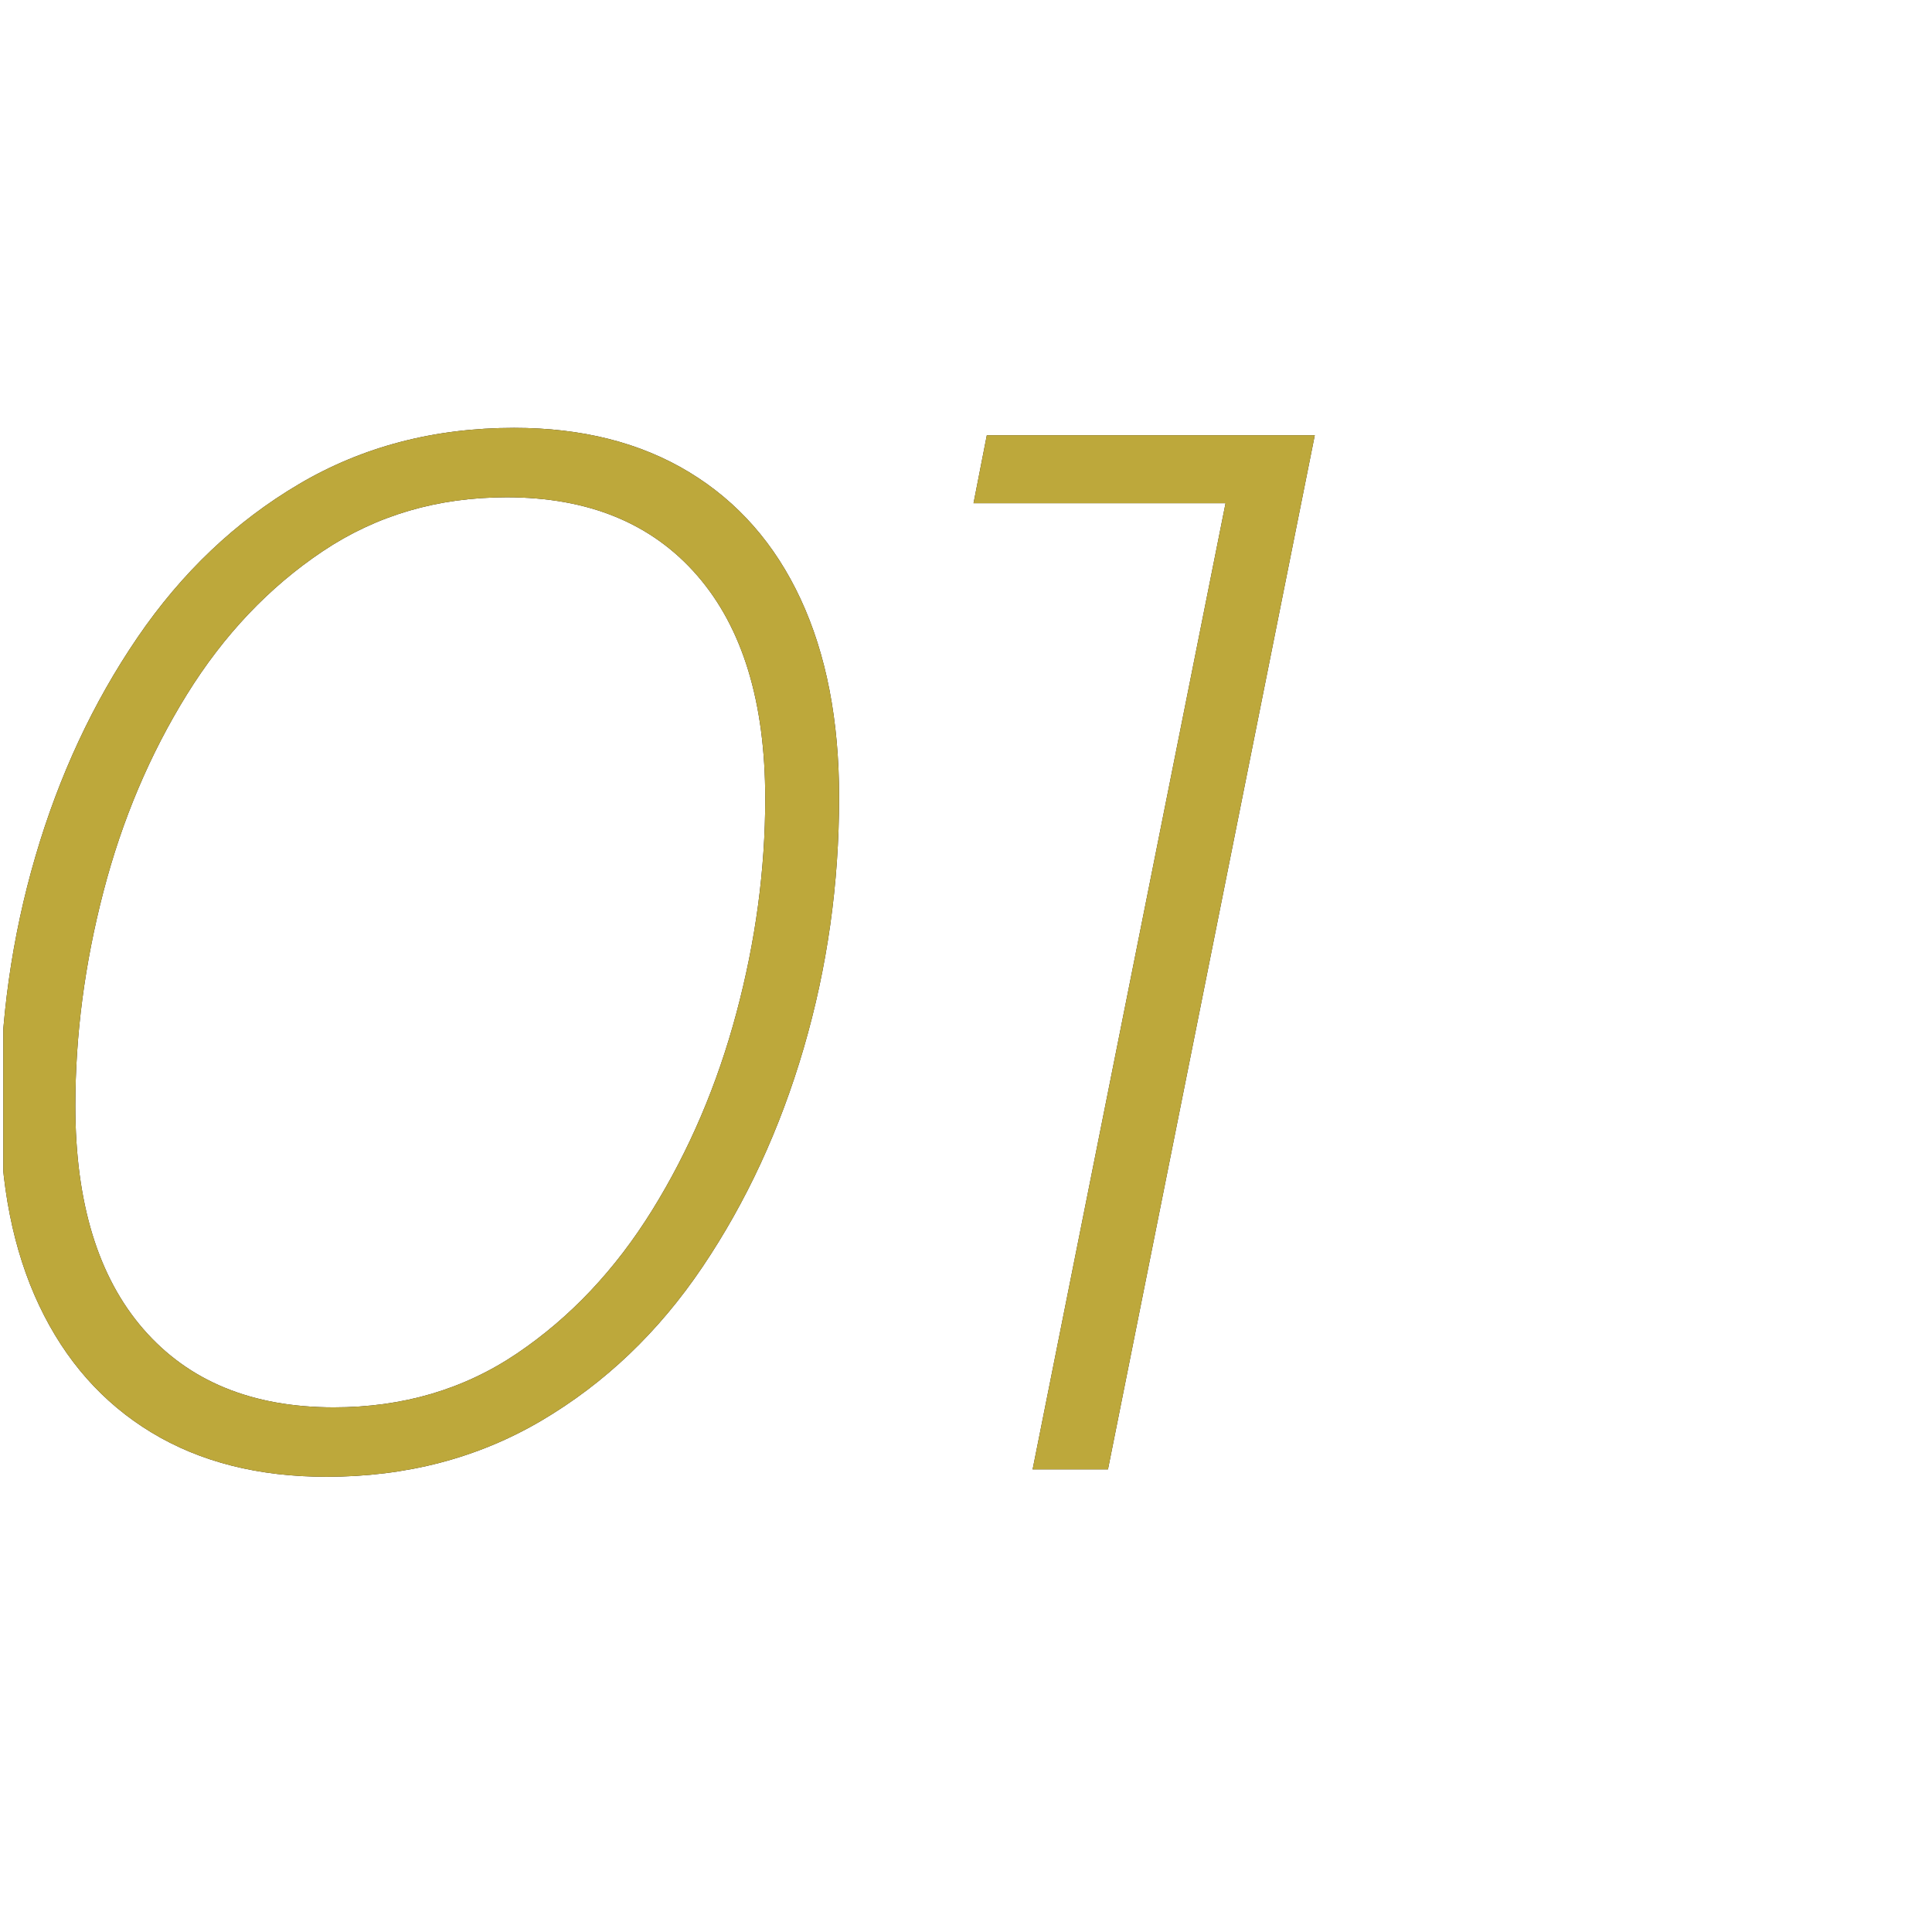
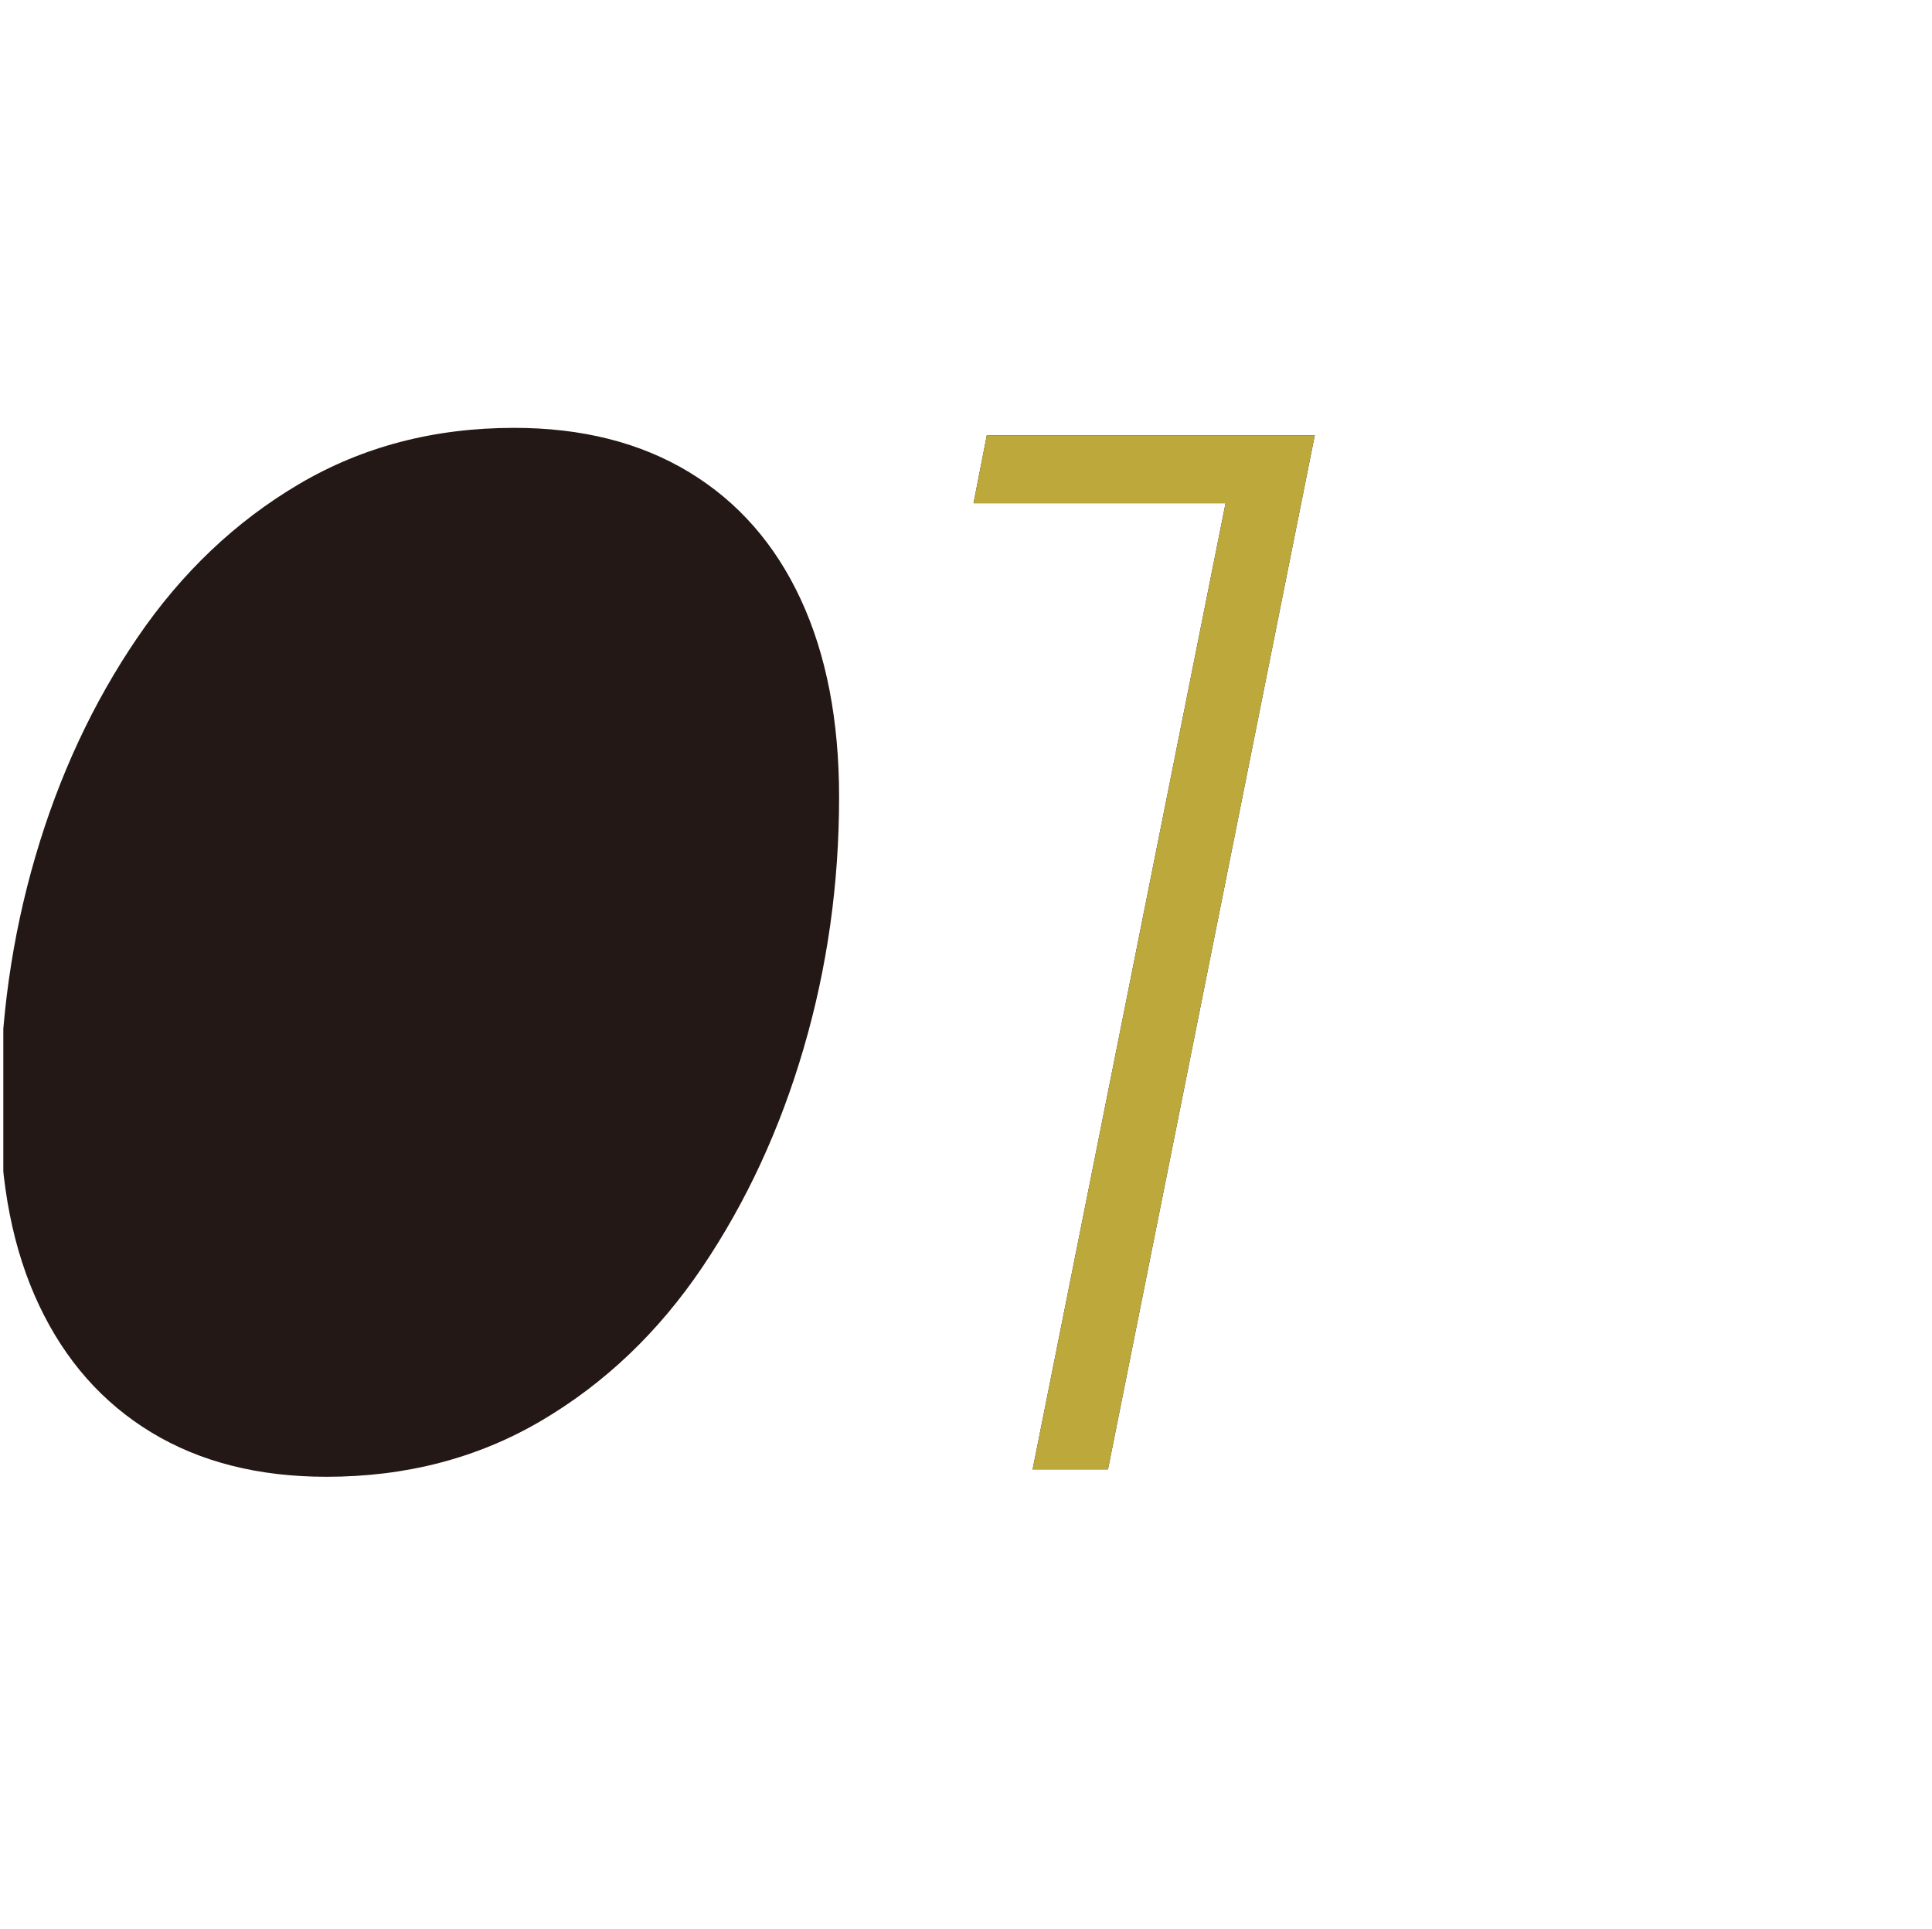
<svg xmlns="http://www.w3.org/2000/svg" viewBox="0 0 47.081 47">
  <defs>
    <style>.e{fill:none;}.f{fill:#bda83b;}.g{fill:#231815;}.h{clip-path:url(#d);}</style>
    <clipPath id="d">
      <rect x=".081" width="47" height="47" style="fill:none;" />
    </clipPath>
  </defs>
  <g id="a" />
  <g id="b">
    <g id="c">
      <g style="clip-path:url(#d);">
        <g>
          <g>
-             <path d="M7.956,35.986c-1.656,0-3.078-.36-4.266-1.08-1.188-.72-2.1-1.752-2.736-3.096-.636-1.344-.954-2.952-.954-4.824,0-2.112,.288-4.152,.864-6.12,.576-1.968,1.404-3.744,2.484-5.328,1.08-1.584,2.394-2.832,3.942-3.744,1.548-.912,3.294-1.368,5.238-1.368,1.656,0,3.078,.36,4.266,1.08,1.188,.72,2.094,1.752,2.718,3.096,.624,1.344,.936,2.952,.936,4.824,0,2.112-.288,4.152-.864,6.12-.576,1.968-1.398,3.744-2.466,5.328-1.068,1.584-2.376,2.832-3.924,3.744-1.548,.912-3.294,1.368-5.238,1.368Zm.18-1.692c1.68,0,3.168-.438,4.464-1.314,1.296-.876,2.394-2.04,3.294-3.492,.9-1.452,1.584-3.054,2.052-4.806,.468-1.752,.702-3.492,.702-5.22,0-2.352-.552-4.164-1.656-5.436-1.104-1.272-2.652-1.908-4.644-1.908-1.68,0-3.174,.438-4.482,1.314-1.309,.876-2.412,2.04-3.312,3.492-.9,1.452-1.579,3.054-2.034,4.806-.456,1.752-.684,3.492-.684,5.22,0,2.352,.552,4.164,1.656,5.436,1.104,1.272,2.651,1.908,4.644,1.908Z" style="fill:#231815;" />
+             <path d="M7.956,35.986c-1.656,0-3.078-.36-4.266-1.08-1.188-.72-2.1-1.752-2.736-3.096-.636-1.344-.954-2.952-.954-4.824,0-2.112,.288-4.152,.864-6.12,.576-1.968,1.404-3.744,2.484-5.328,1.08-1.584,2.394-2.832,3.942-3.744,1.548-.912,3.294-1.368,5.238-1.368,1.656,0,3.078,.36,4.266,1.08,1.188,.72,2.094,1.752,2.718,3.096,.624,1.344,.936,2.952,.936,4.824,0,2.112-.288,4.152-.864,6.12-.576,1.968-1.398,3.744-2.466,5.328-1.068,1.584-2.376,2.832-3.924,3.744-1.548,.912-3.294,1.368-5.238,1.368Zm.18-1.692Z" style="fill:#231815;" />
            <path d="M25.164,35.806l4.86-24.336,.648,.792h-6.948l.324-1.656h7.992l-5.04,25.2h-1.836Z" style="fill:#231815;" />
          </g>
          <g>
-             <path d="M7.956,35.986c-1.656,0-3.078-.36-4.266-1.08-1.188-.72-2.1-1.752-2.736-3.096-.636-1.344-.954-2.952-.954-4.824,0-2.112,.288-4.152,.864-6.12,.576-1.968,1.404-3.744,2.484-5.328,1.08-1.584,2.394-2.832,3.942-3.744,1.548-.912,3.294-1.368,5.238-1.368,1.656,0,3.078,.36,4.266,1.08,1.188,.72,2.094,1.752,2.718,3.096,.624,1.344,.936,2.952,.936,4.824,0,2.112-.288,4.152-.864,6.12-.576,1.968-1.398,3.744-2.466,5.328-1.068,1.584-2.376,2.832-3.924,3.744-1.548,.912-3.294,1.368-5.238,1.368Zm.18-1.692c1.68,0,3.168-.438,4.464-1.314,1.296-.876,2.394-2.04,3.294-3.492,.9-1.452,1.584-3.054,2.052-4.806,.468-1.752,.702-3.492,.702-5.22,0-2.352-.552-4.164-1.656-5.436-1.104-1.272-2.652-1.908-4.644-1.908-1.68,0-3.174,.438-4.482,1.314-1.309,.876-2.412,2.04-3.312,3.492-.9,1.452-1.579,3.054-2.034,4.806-.456,1.752-.684,3.492-.684,5.22,0,2.352,.552,4.164,1.656,5.436,1.104,1.272,2.651,1.908,4.644,1.908Z" style="fill:#bda83b;" />
            <path d="M25.164,35.806l4.86-24.336,.648,.792h-6.948l.324-1.656h7.992l-5.04,25.2h-1.836Z" style="fill:#bda83b;" />
          </g>
        </g>
      </g>
    </g>
  </g>
</svg>